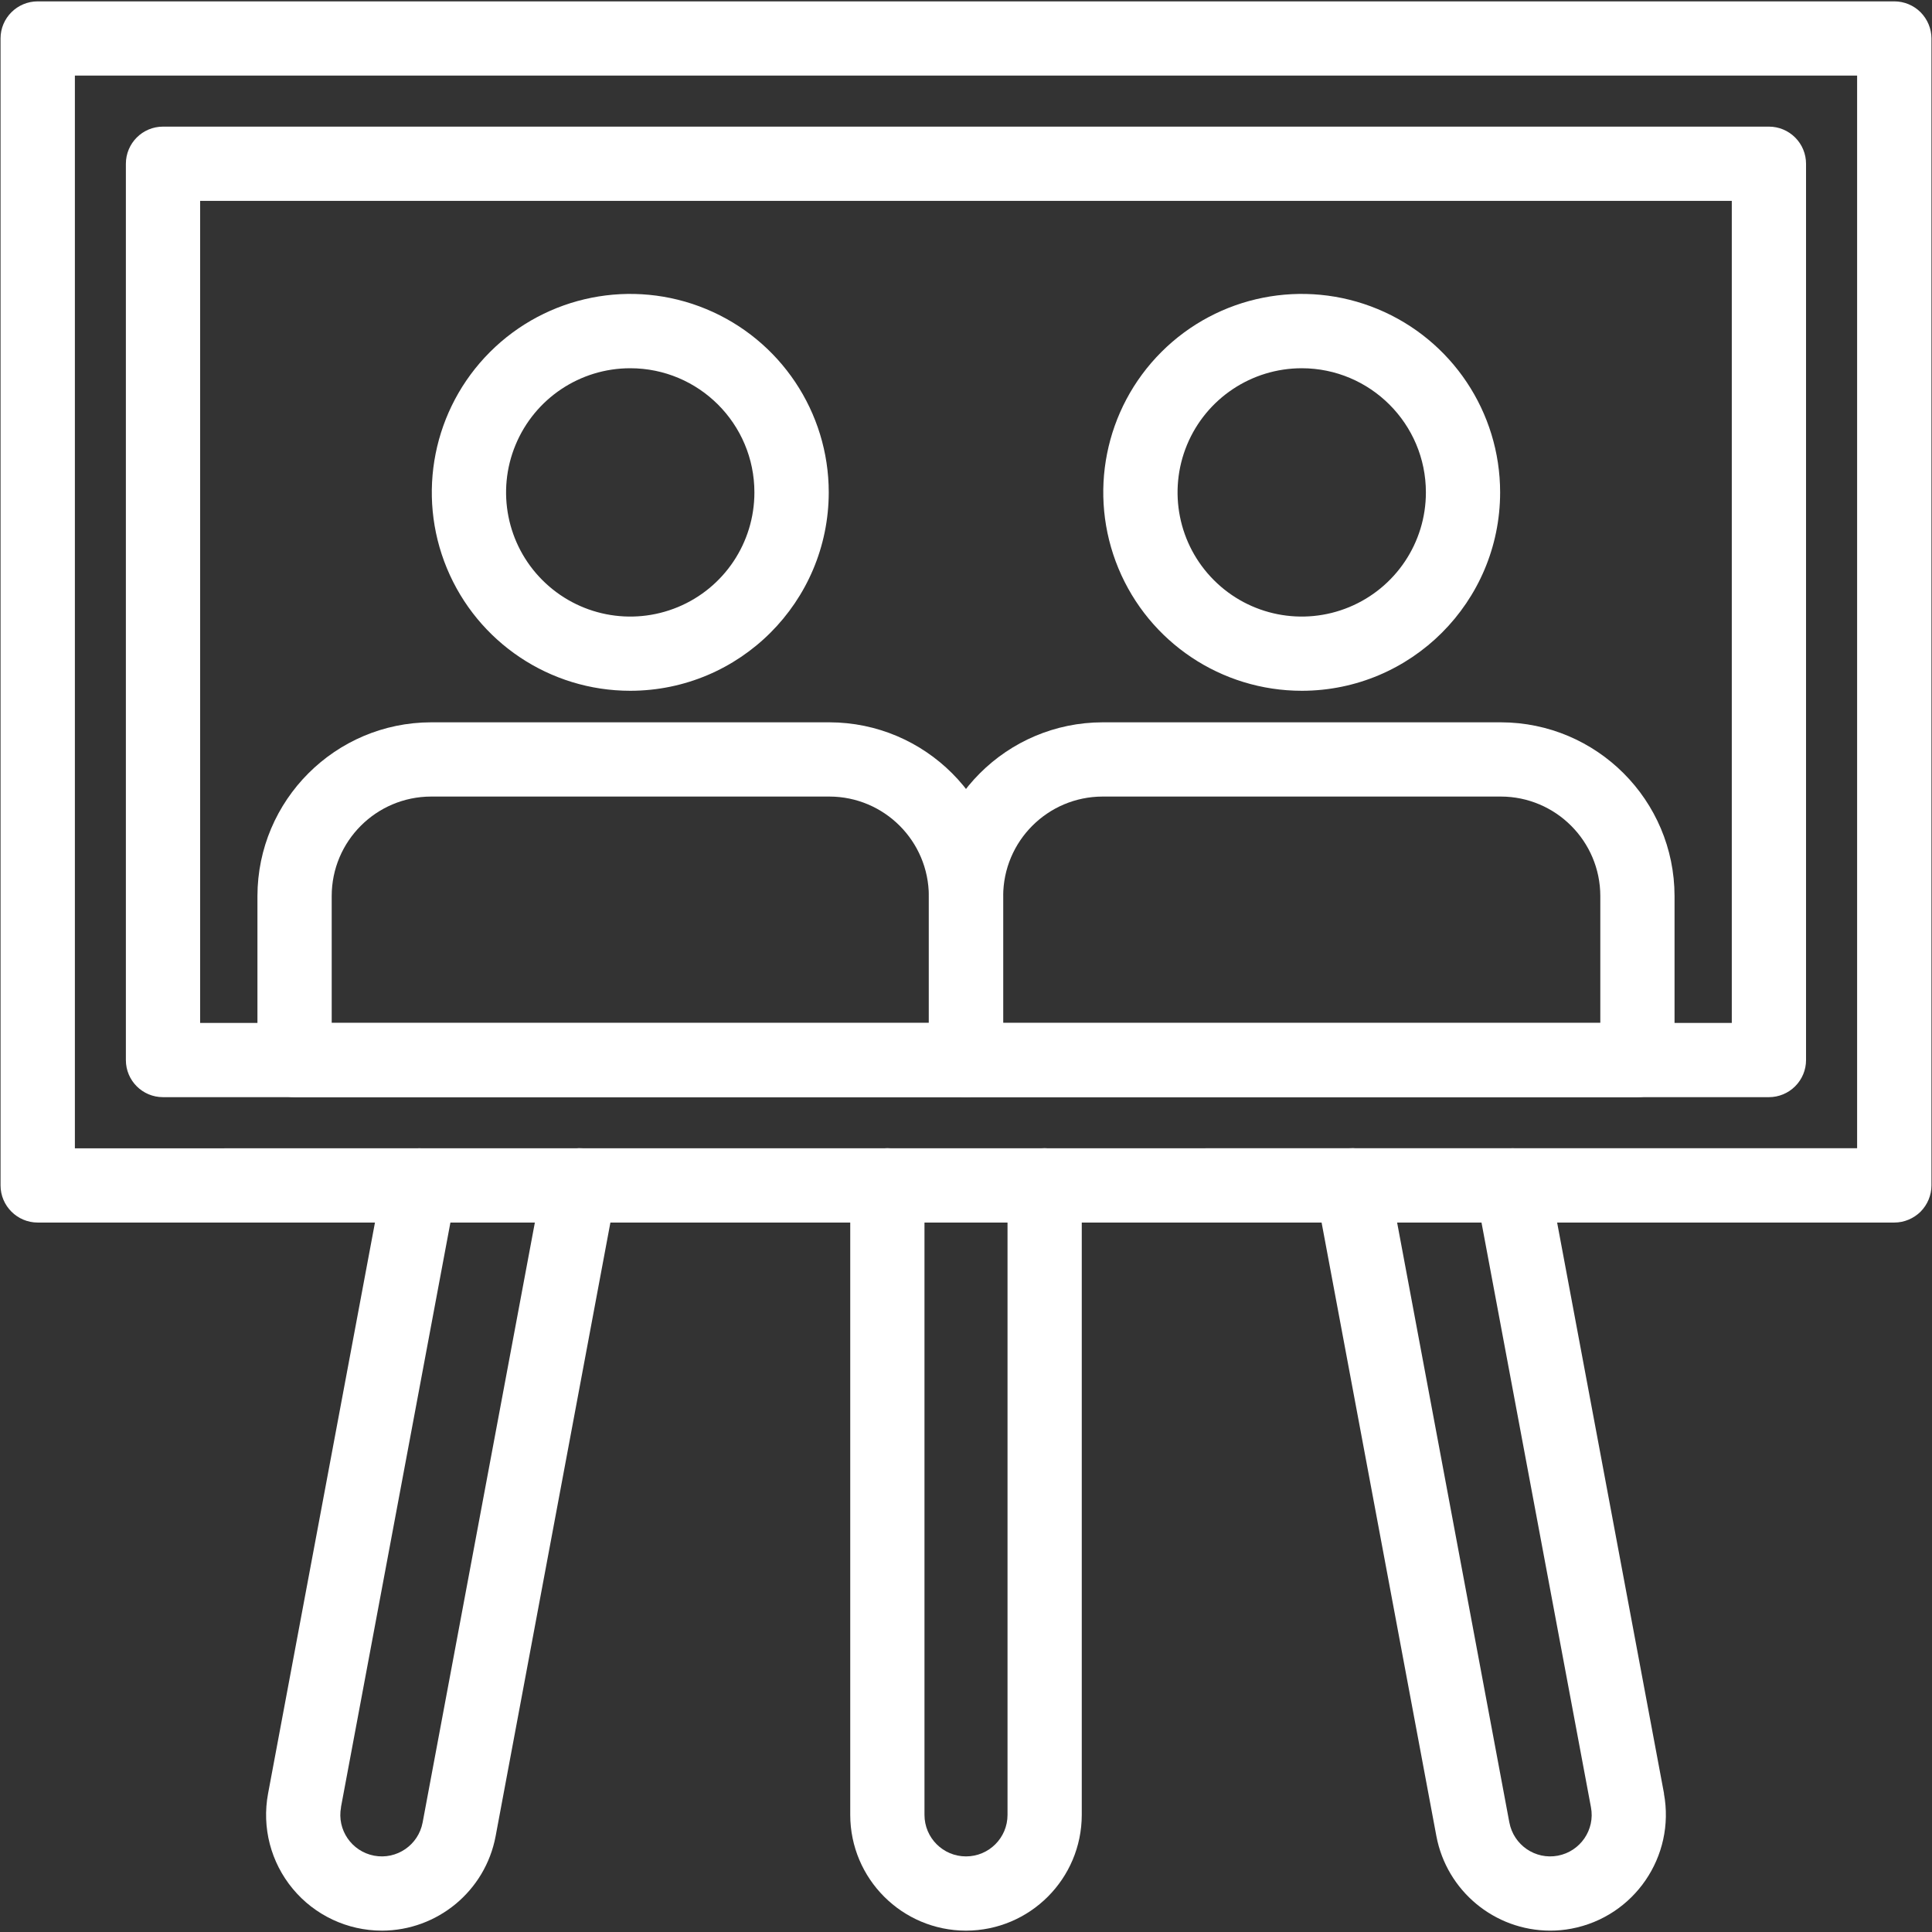
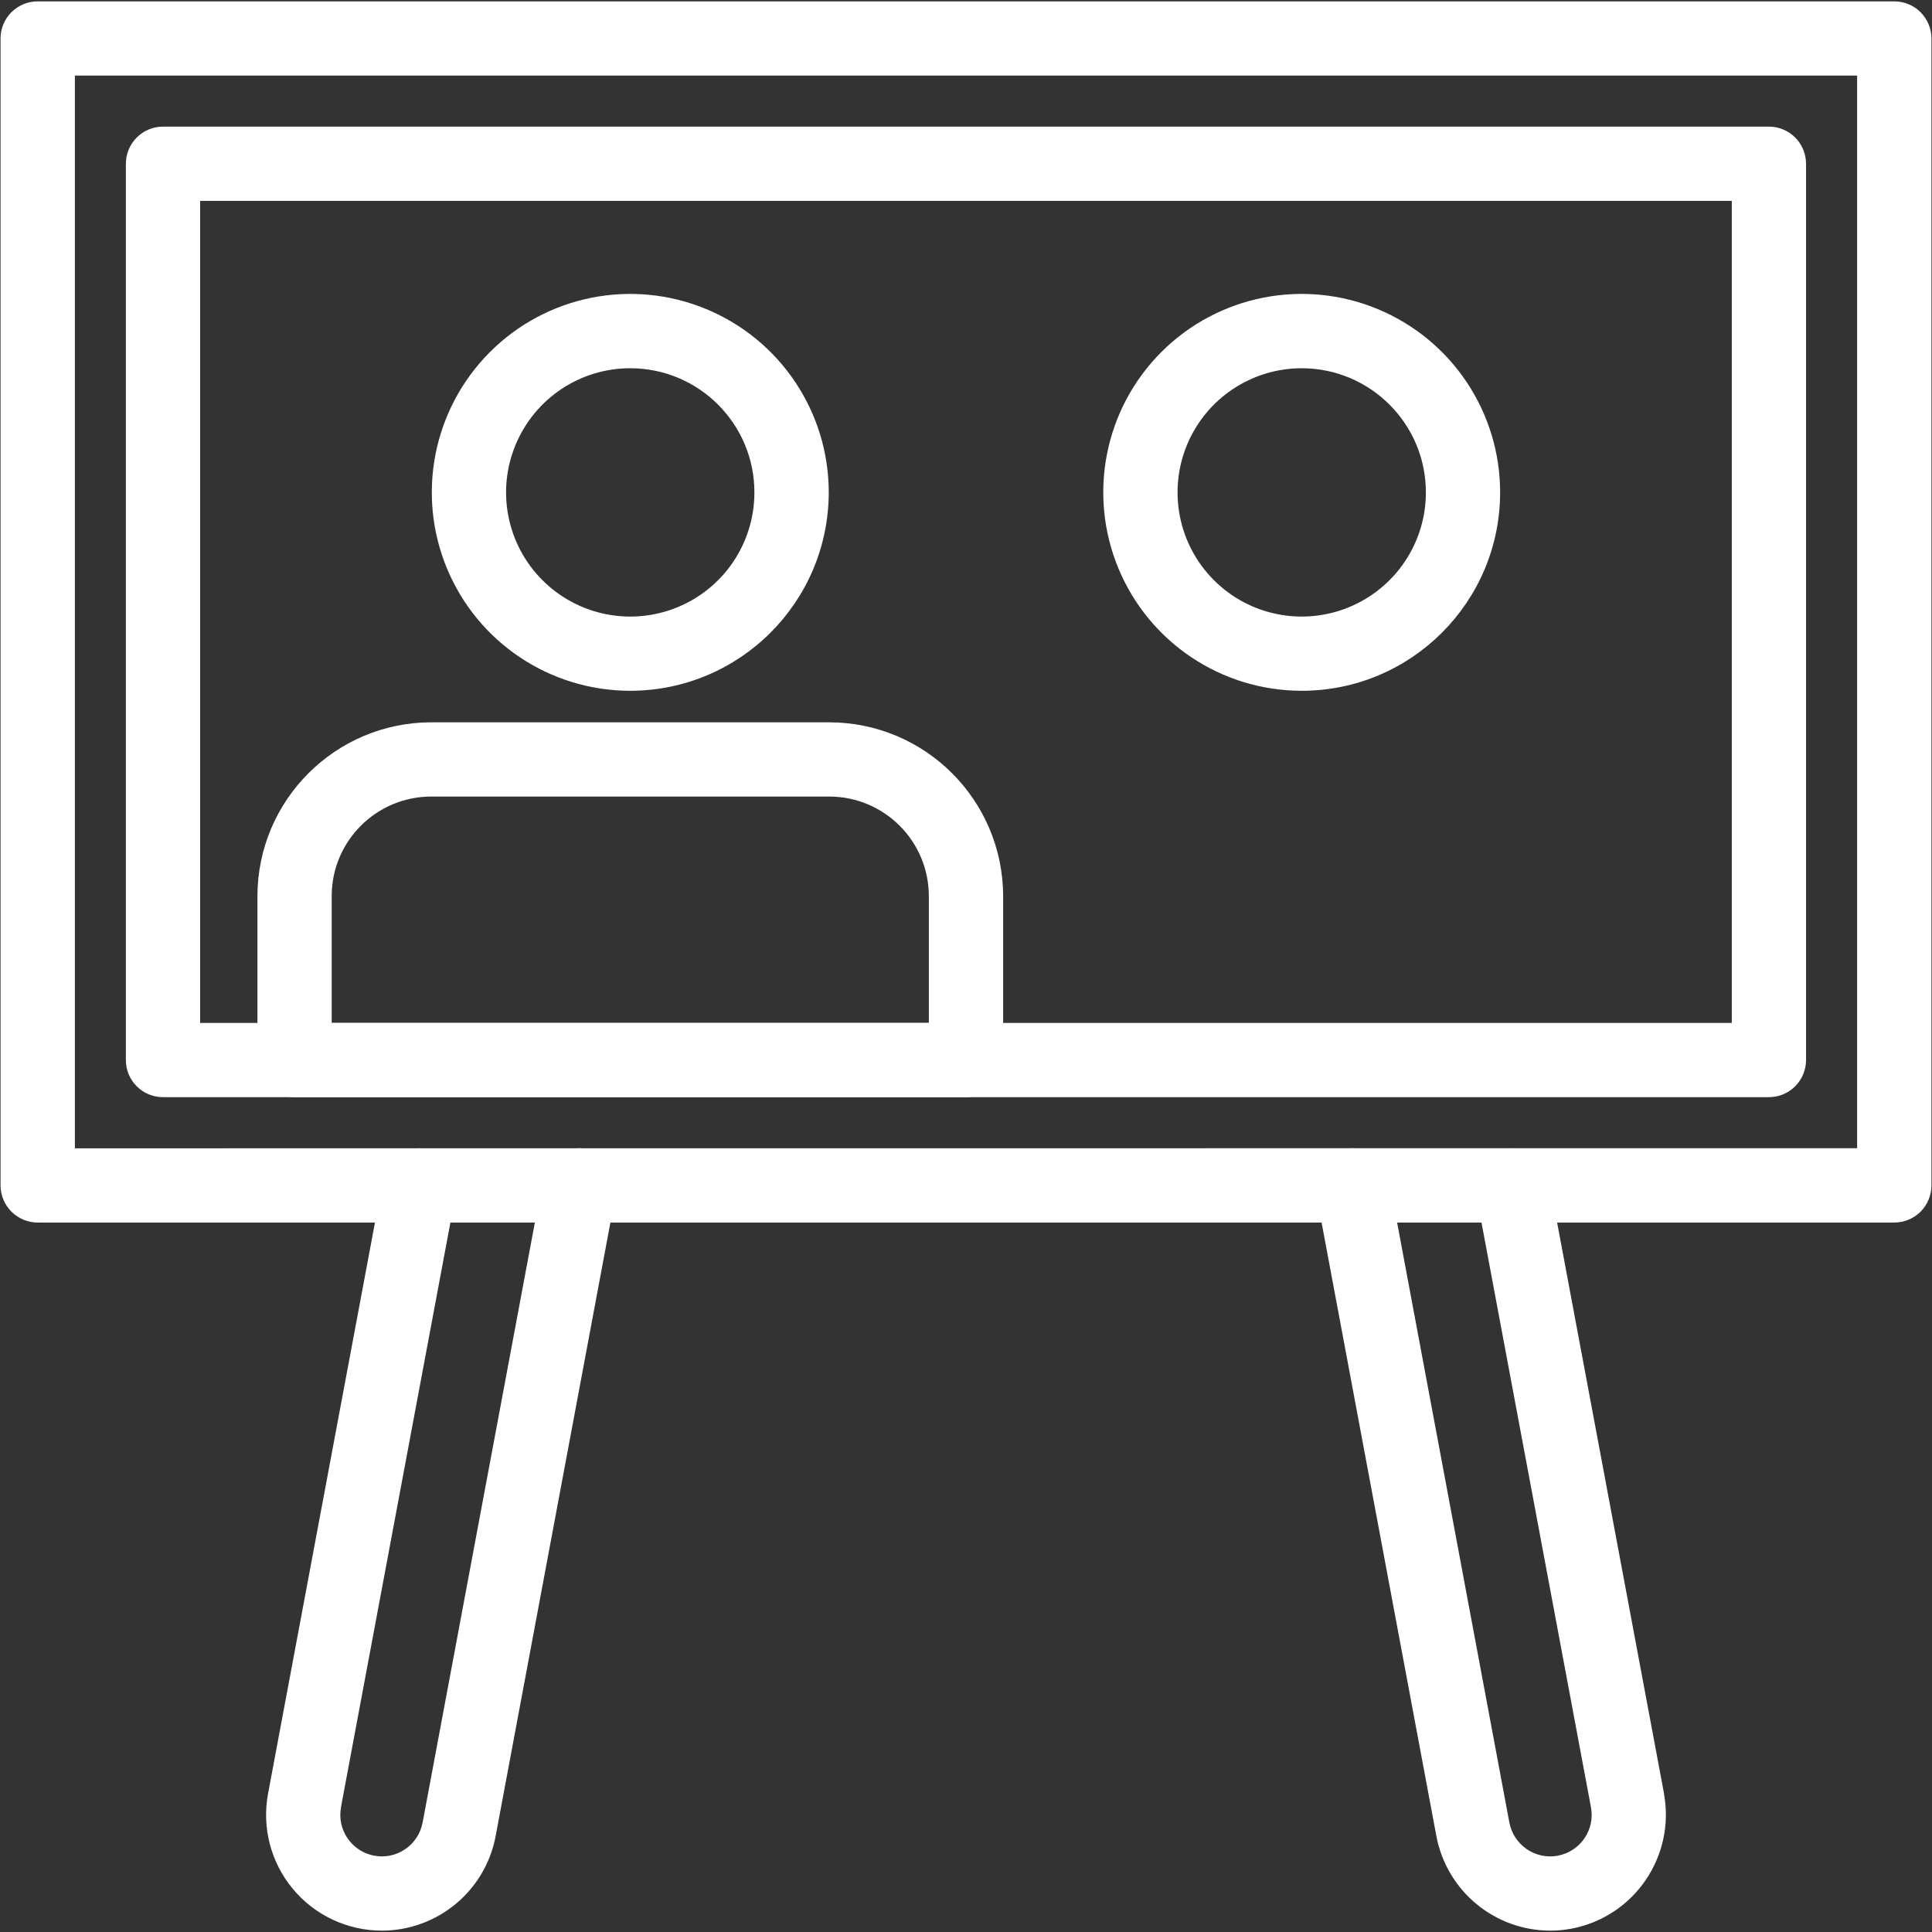
<svg xmlns="http://www.w3.org/2000/svg" width="1332" height="1332" viewBox="0 0 1332 1332" fill="none">
  <rect x="0" y="0" width="1332" height="1332" fill="#333333" stroke="none" />
  <path d="M1306 842.88H26C11.875 842.88 0.375 831.38 0.375 817.255V26.508C0.375 12.383 11.875 0.945 26 0.945H1306C1312.81 0.945 1319.31 3.633 1324.13 8.445C1328.88 13.258 1331.63 19.758 1331.63 26.508V817.255C1331.63 824.067 1328.88 830.567 1324.13 835.38C1319.31 840.13 1312.81 842.88 1306 842.88ZM51.627 791.692L1280.37 791.629V52.123H51.627V791.692Z" fill="white" />
  <path d="M1219.6 756.426H112.347C98.222 756.426 86.784 744.989 86.784 730.863V112.93C86.784 98.805 98.222 87.305 112.347 87.305H1219.6C1226.35 87.305 1232.85 89.992 1237.66 94.805C1242.48 99.617 1245.16 106.117 1245.16 112.93V730.863C1245.16 737.613 1242.48 744.113 1237.66 748.926C1232.85 753.739 1226.35 756.426 1219.6 756.426ZM137.974 705.238H1193.97V138.491H137.974V705.238Z" fill="white" />
-   <path d="M666 1331.07C621.937 1331.01 586.25 1295.32 586.188 1251.26V817.258C586.188 803.133 597.625 791.633 611.813 791.633C625.938 791.633 637.375 803.133 637.375 817.258V1251.26C637.375 1267.07 650.188 1279.88 666.001 1279.88C681.814 1279.88 694.626 1267.07 694.626 1251.26V817.258C694.626 803.133 706.064 791.633 720.189 791.633C734.377 791.633 745.814 803.133 745.814 817.258V1251.26C745.752 1295.32 710.065 1331.01 666.002 1331.07H666Z" fill="white" />
  <path d="M263.254 1331.06C239.566 1331.06 217.003 1320.5 201.879 1302.25C186.691 1284 180.442 1259.94 184.816 1236.56L264.191 812.564H264.128C266.754 798.689 280.128 789.501 294.003 792.127C307.878 794.689 317.066 808.064 314.44 822.001L235.066 1246H235.128C232.191 1261.5 242.441 1276.44 257.94 1279.38C273.503 1282.31 288.44 1272.06 291.378 1256.5L374.44 812.501V812.564C377.003 798.626 390.378 789.501 404.315 792.064C418.19 794.689 427.378 808.064 424.752 821.938L341.69 1266.01C334.565 1303.69 301.627 1331.01 263.252 1331.07L263.254 1331.06Z" fill="white" />
  <path d="M1068.75 1331.06C1030.37 1331 997.435 1303.63 990.309 1265.94L907.247 821.939C905.997 815.252 907.434 808.377 911.247 802.751C915.122 797.189 920.997 793.314 927.684 792.064C941.621 789.501 954.996 798.626 957.559 812.564L1040.62 1256.56V1256.5C1043.56 1272.06 1058.5 1282.31 1074.06 1279.38C1089.56 1276.44 1099.81 1261.5 1096.87 1246L1017.5 822.001H1017.56C1016.31 815.314 1017.75 808.439 1021.56 802.813C1025.43 797.188 1031.31 793.376 1038 792.126C1051.87 789.501 1065.25 798.688 1067.87 812.563L1147.25 1236.56H1147.18C1155.18 1279.88 1126.68 1321.5 1083.43 1329.69C1078.56 1330.63 1073.62 1331.06 1068.75 1331.06L1068.75 1331.06Z" fill="white" />
  <path d="M666 756.43H203.053C188.928 756.43 177.49 744.992 177.49 730.867V617.742C177.615 551.679 231.178 498.116 297.24 497.992H571.8C637.925 498.117 691.425 551.68 691.612 617.742V730.867C691.612 737.617 688.862 744.117 684.112 748.93C679.299 753.742 672.799 756.43 665.986 756.43H666ZM228.693 705.242H640.373V617.742C640.31 579.93 609.685 549.242 571.81 549.179H297.25C259.376 549.241 228.688 579.928 228.688 617.804L228.693 705.242Z" fill="white" />
  <path d="M434.493 476.253C379.181 476.253 329.305 442.941 308.119 391.815C286.932 340.69 298.681 281.815 337.807 242.695C376.932 203.575 435.744 191.883 486.873 213.07C538.003 234.257 571.373 284.133 571.373 339.507C571.248 415.007 510.061 476.201 434.493 476.254V476.253ZM434.493 253.879C399.868 253.879 368.681 274.754 355.431 306.754C342.181 338.691 349.493 375.566 373.993 400.005C398.493 424.505 435.305 431.817 467.305 418.567C499.305 405.318 520.117 374.13 520.117 339.505C520.117 292.193 481.805 253.879 434.492 253.879H434.493Z" fill="white" />
-   <path d="M1128.95 756.43H666C651.875 756.43 640.375 744.992 640.375 730.867V617.742C640.562 551.679 694.063 498.116 760.187 497.992H1034.75C1100.87 498.117 1154.44 551.68 1154.5 617.804V730.867C1154.5 744.992 1143.06 756.43 1128.93 756.43H1128.95ZM691.64 705.242H1103.32V617.742C1103.26 579.93 1072.57 549.242 1034.76 549.179H760.198C722.323 549.241 691.698 579.928 691.635 617.742L691.64 705.242Z" fill="white" />
  <path d="M897.507 476.253C842.132 476.253 792.256 442.941 771.069 391.815C749.883 340.69 761.569 281.815 800.695 242.695C839.82 203.575 898.695 191.883 949.815 213.07C1000.93 234.257 1034.25 284.133 1034.25 339.507C1034.19 415.007 973.001 476.201 897.505 476.254L897.507 476.253ZM897.507 253.879C862.819 253.879 831.632 274.754 818.381 306.691C805.131 338.691 812.444 375.566 836.944 400.003C861.381 424.503 898.256 431.815 930.195 418.566C962.195 405.316 983.069 374.129 983.069 339.503C983.069 292.253 944.757 253.941 897.507 253.878V253.879Z" fill="white" />
</svg>